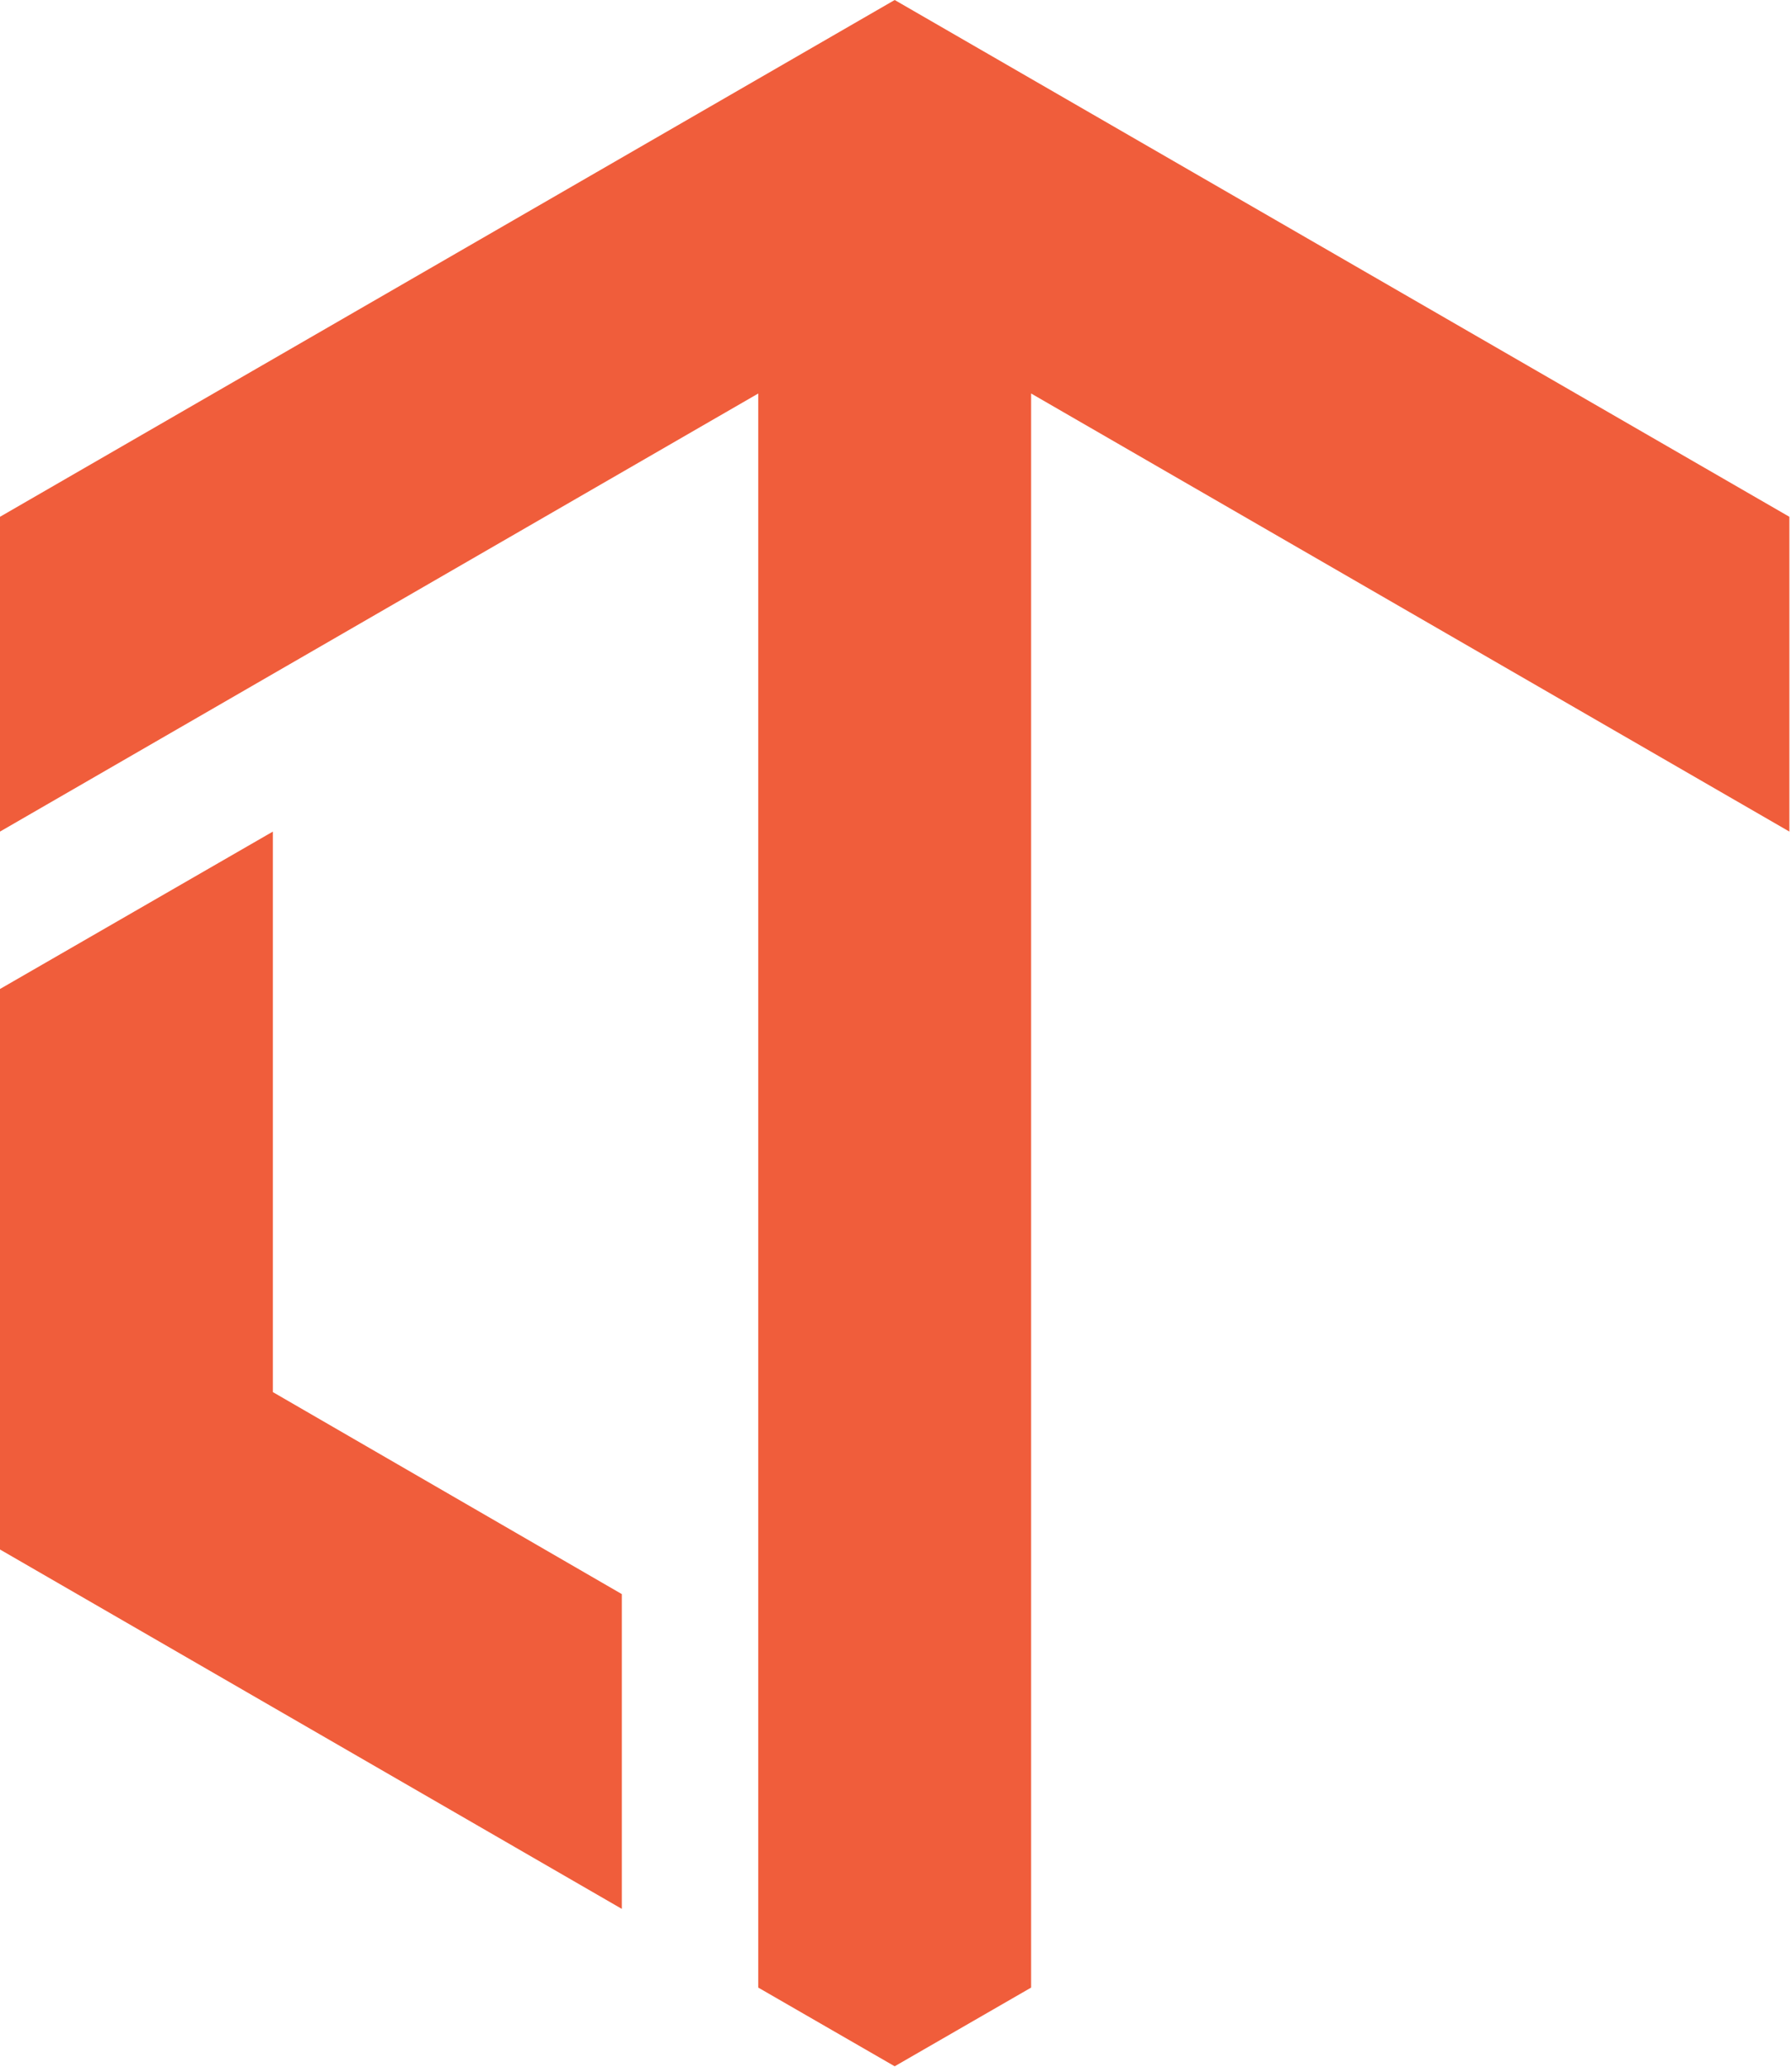
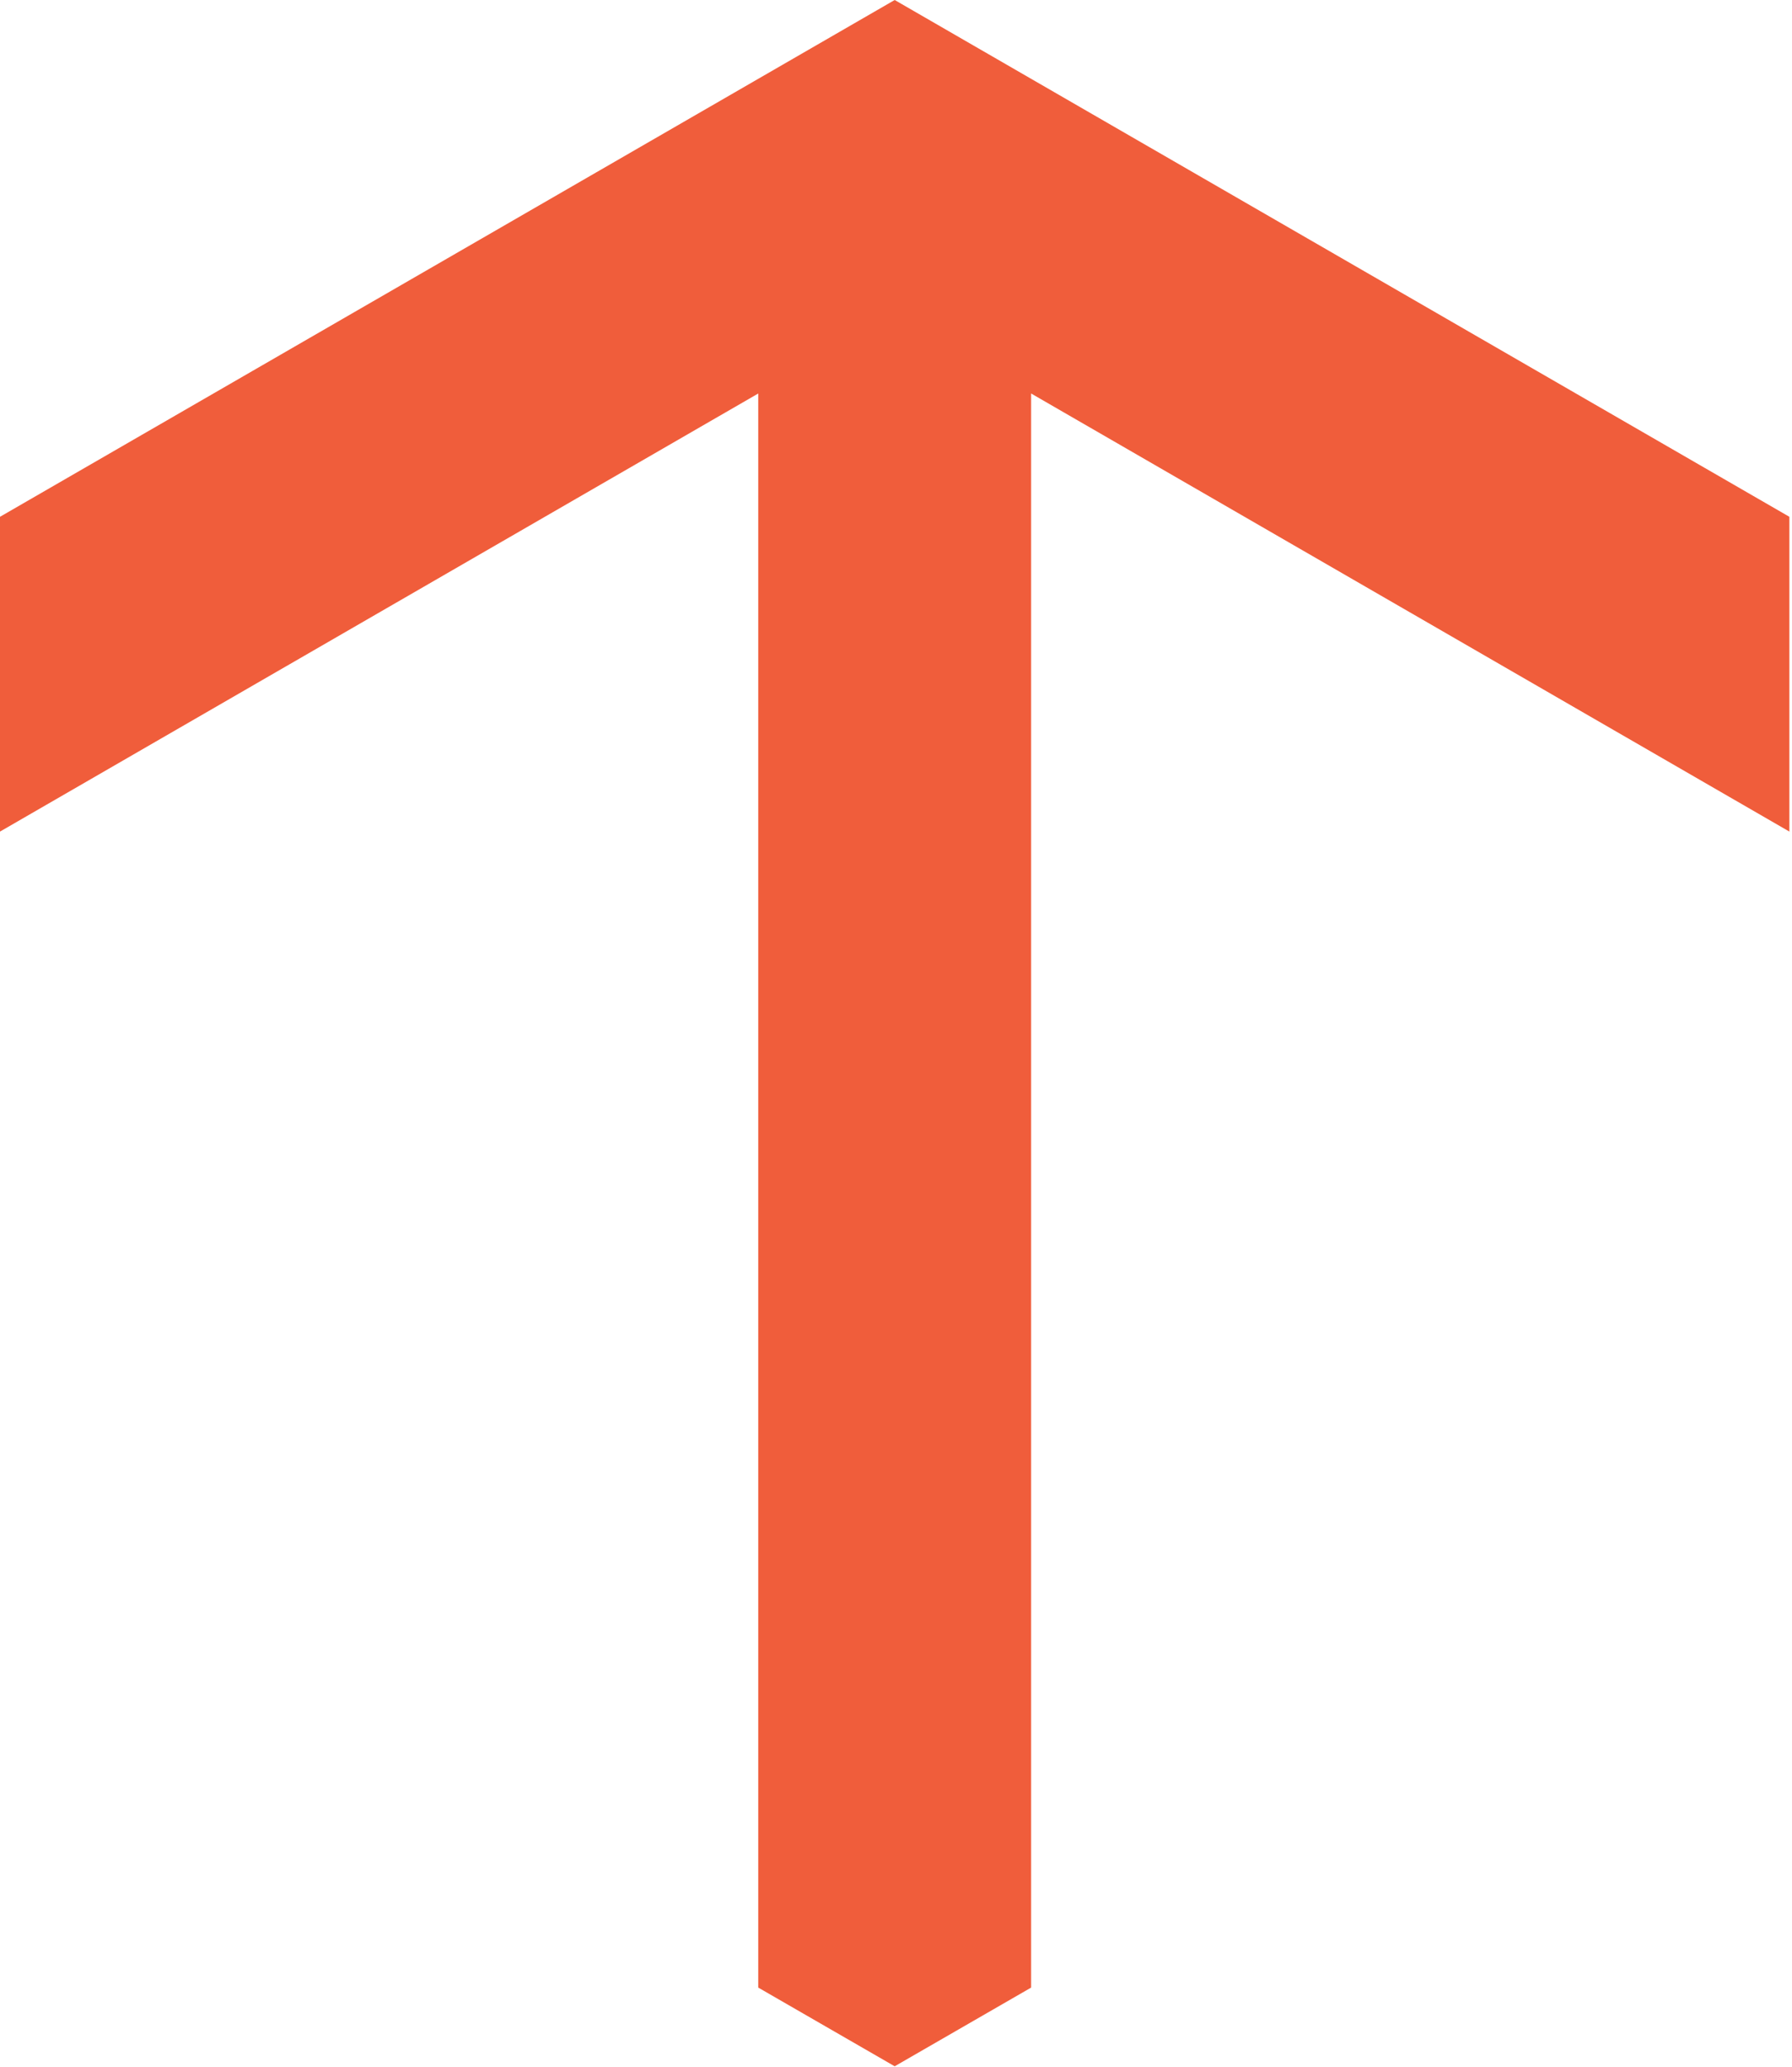
<svg xmlns="http://www.w3.org/2000/svg" xmlns:ns1="http://sodipodi.sourceforge.net/DTD/sodipodi-0.dtd" xmlns:ns2="http://www.inkscape.org/namespaces/inkscape" width="300" height="346" viewBox="0 0 300 346" fill="none" version="1.1" id="svg6" ns1:docname="titan-arrow-top.svg">
  <defs id="defs10" />
  <ns1:namedview id="namedview8" pagecolor="#ffffff" bordercolor="#000000" borderopacity="0.25" ns2:showpageshadow="2" ns2:pageopacity="0.0" ns2:pagecheckerboard="0" ns2:deskcolor="#d1d1d1" showgrid="false" />
  <path d="M 149.78,0 0,86.497 V 139.185 L 126.94,65.861 v 213.388 53.42 l 22.84,13.172 22.841,-13.172 V 65.861 l 126.94,73.324 V 86.497 Z" fill="#f05d3b" id="path2" />
-   <path d="M 45.681,139.186 0,165.53 v 93.814 l 104.1,60.153 V 266.809 L 45.681,233 Z" fill="#f05d3b" id="path4" />
</svg>